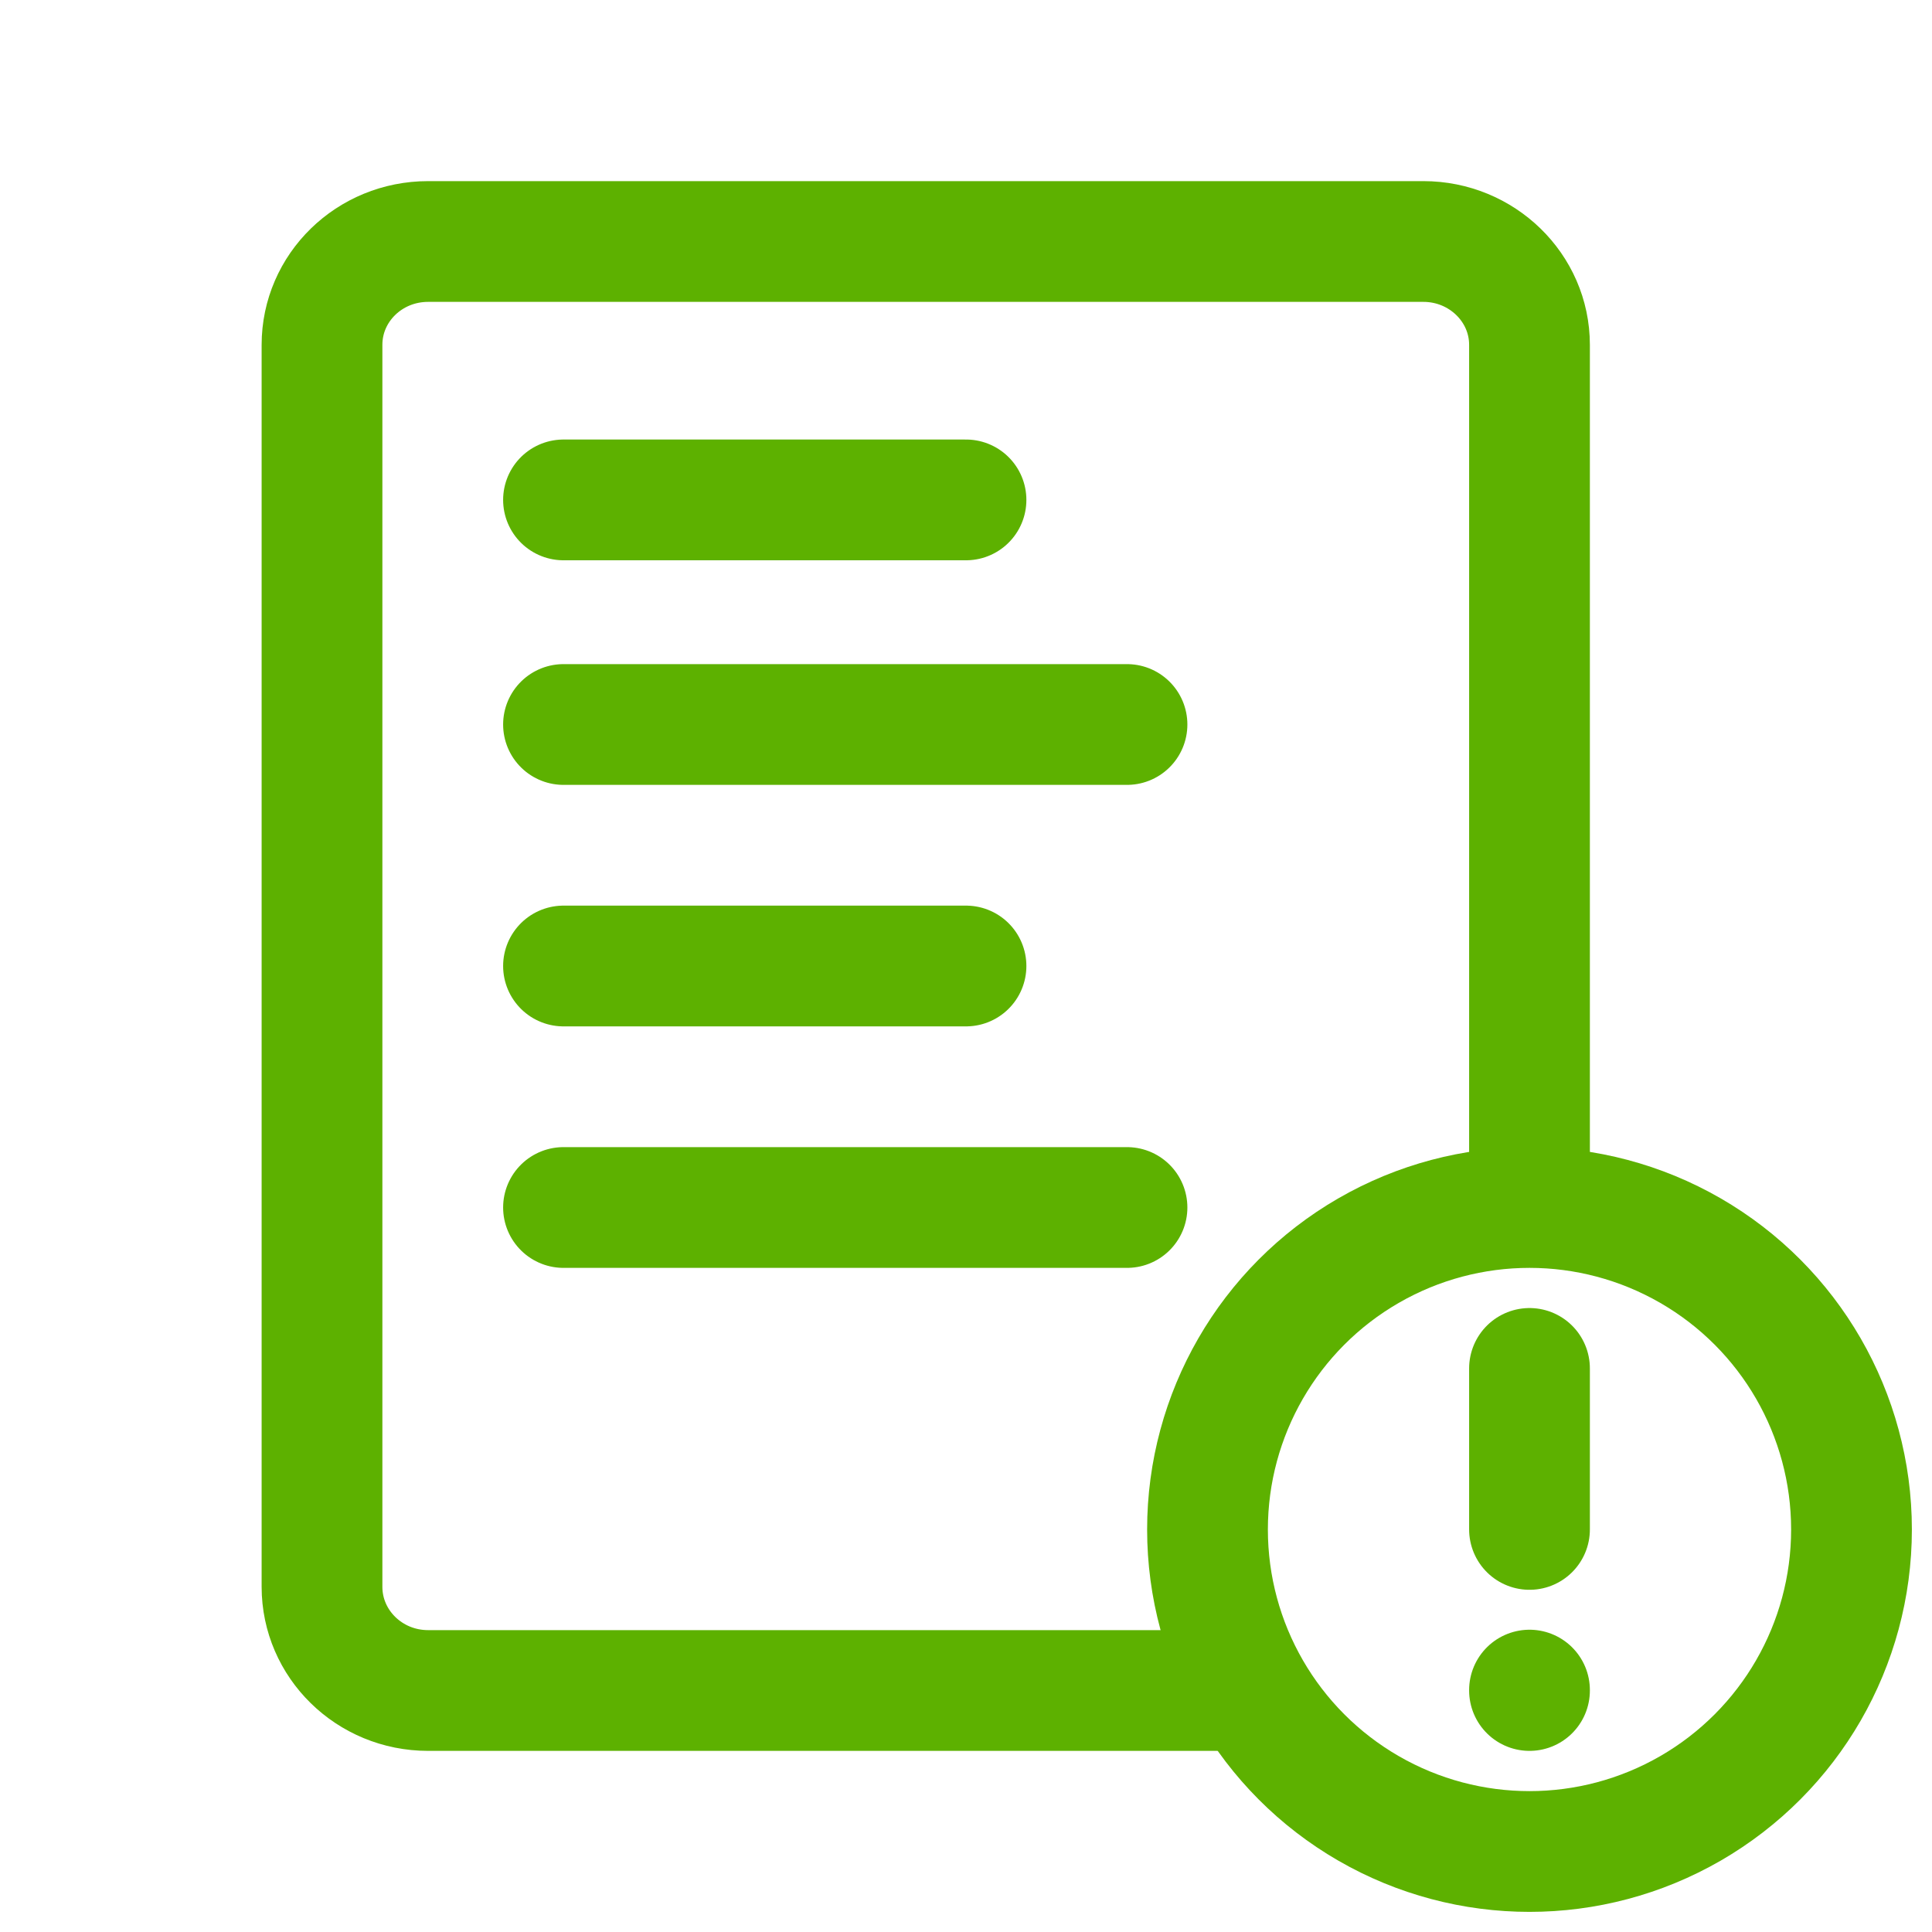
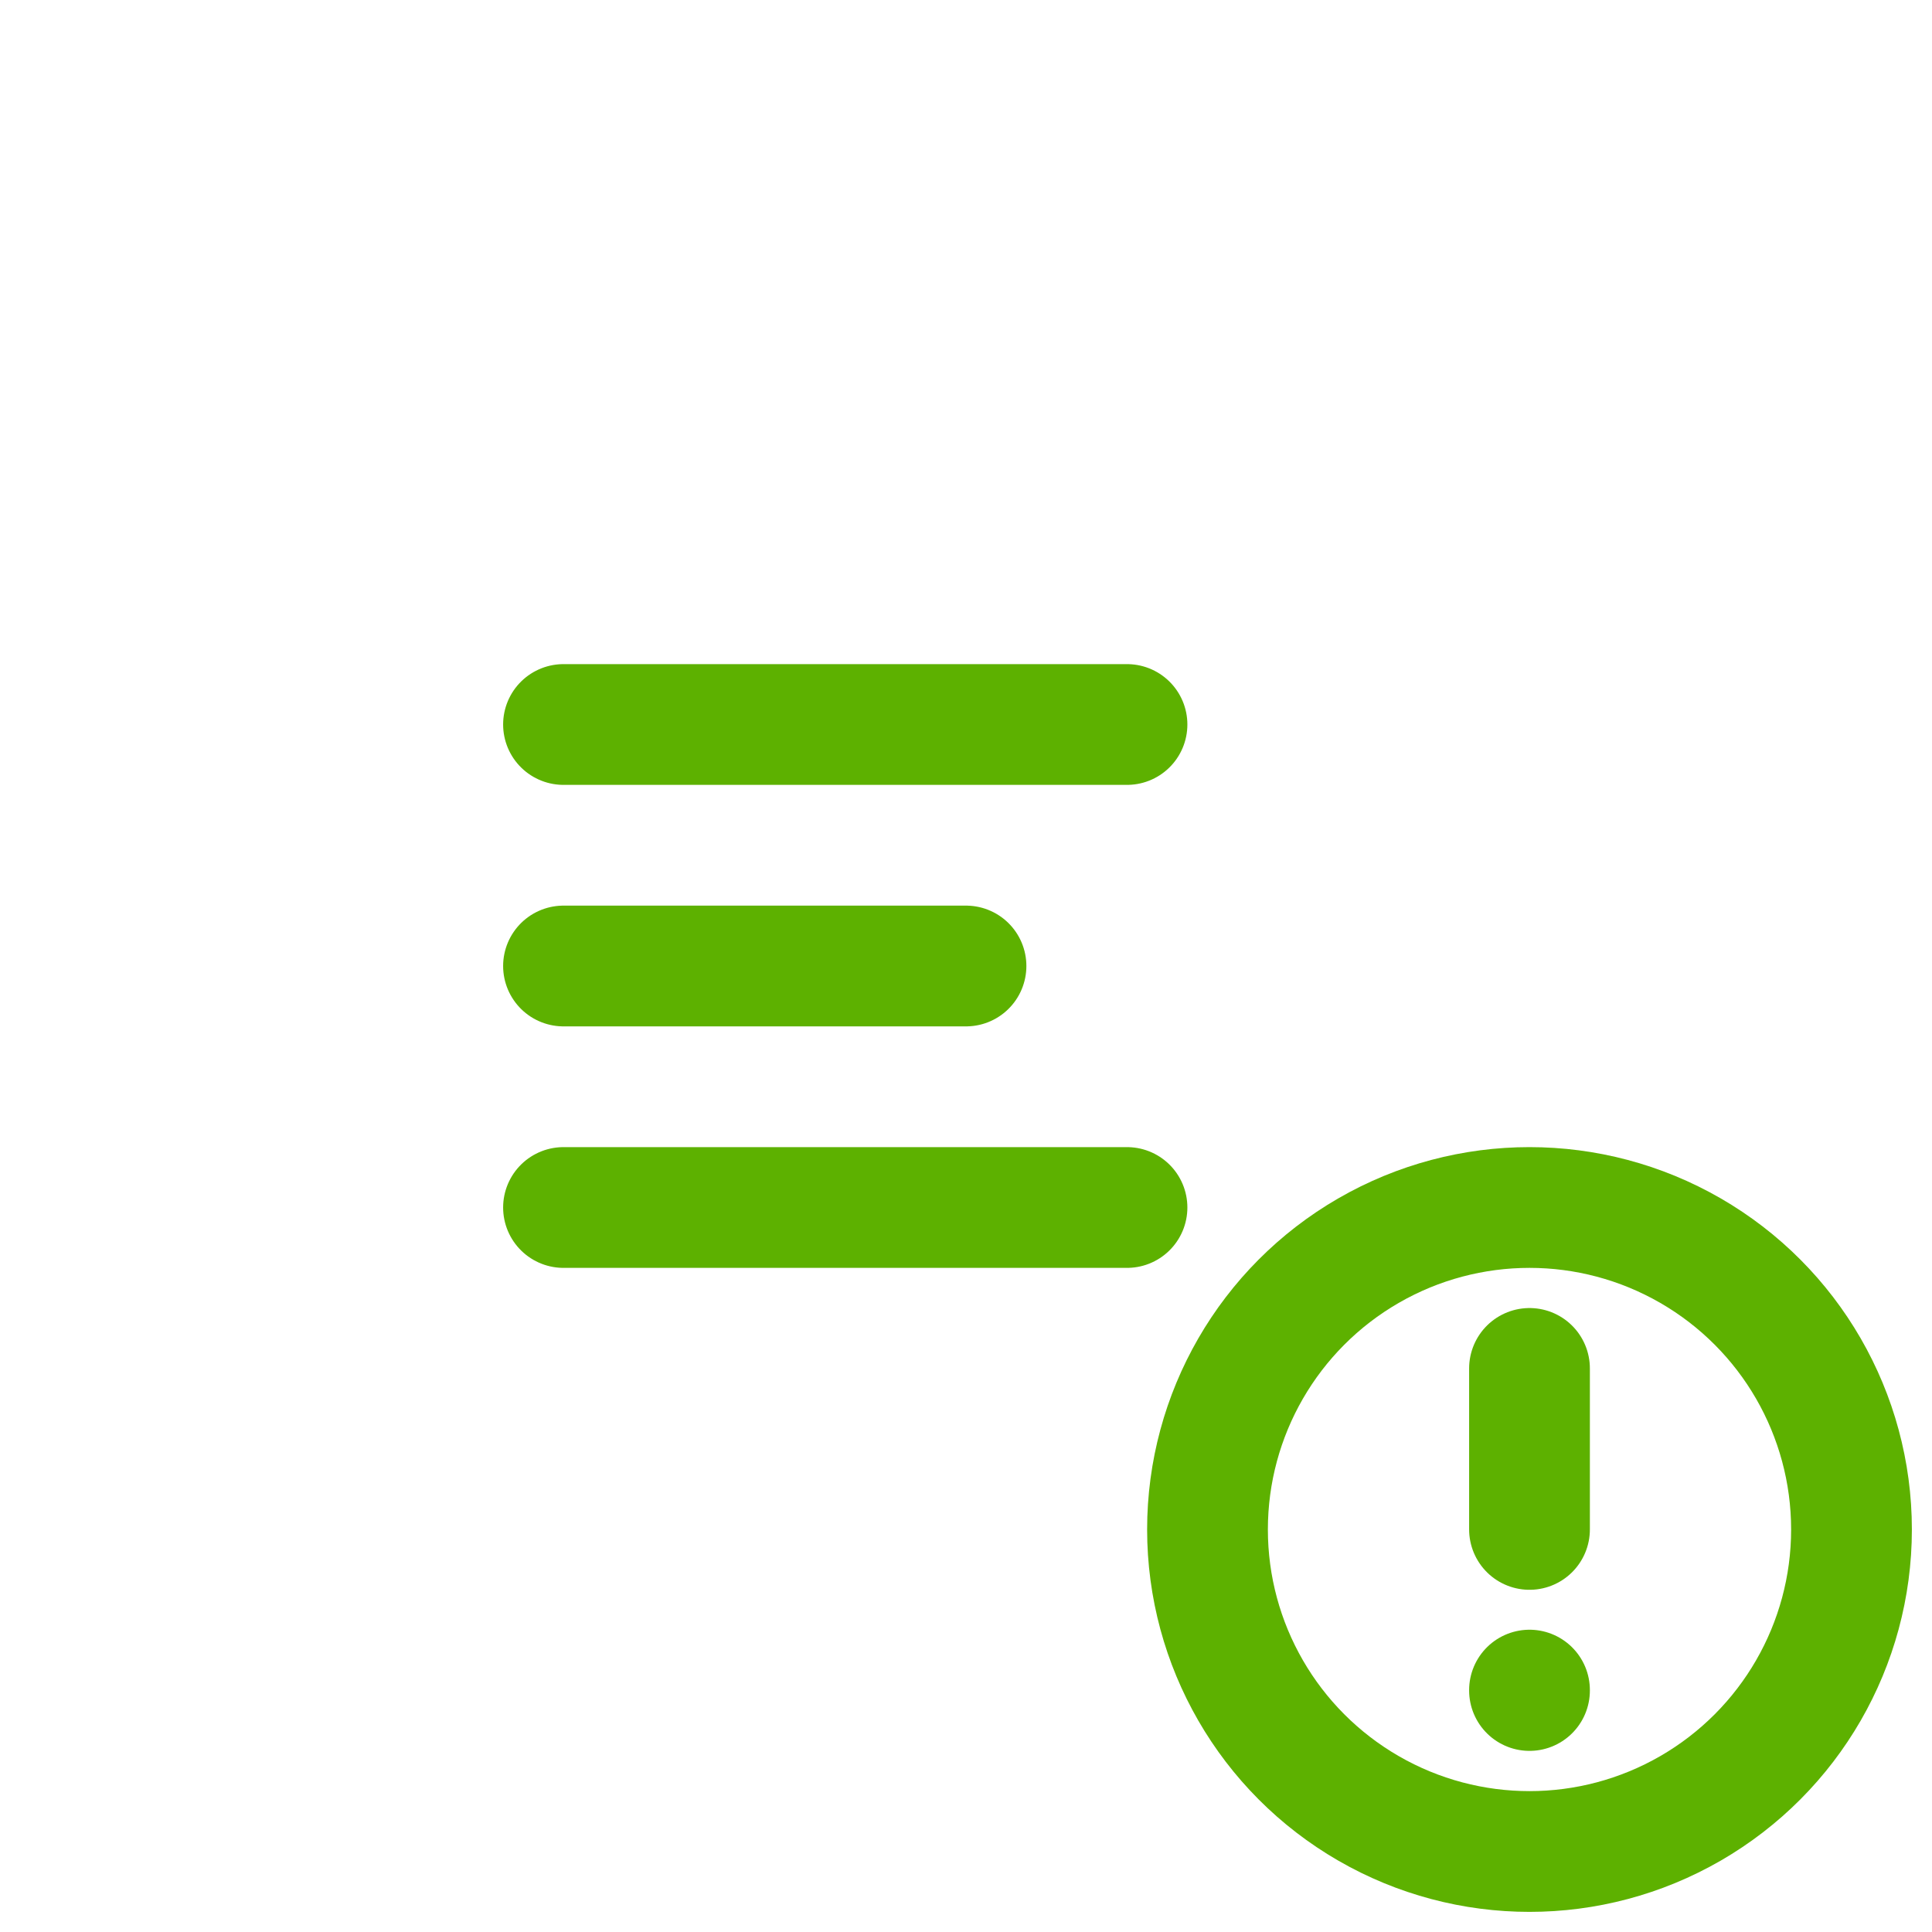
<svg xmlns="http://www.w3.org/2000/svg" width="24px" height="24px" viewBox="0 0 24 24" version="1.1">
  <title>Atoms/icons/24/green/zoznam_dlznikov-24</title>
  <g id="Atoms/icons/24/green/zoznam_dlznikov" stroke="none" stroke-width="1" fill="none" fill-rule="evenodd" stroke-linecap="round" stroke-linejoin="round">
-     <path d="M19,14.748 L19,4.284 C19,3.575 18.408,3 17.682,3 L5.318,3 C4.588,3 4,3.575 4,4.284 L4,19.712 C4,20.421 4.588,21 5.318,21 L15.153,21" id="Stroke-17" stroke="#5DB100" stroke-width="1.5" />
-     <line x1="12" y1="6.21" x2="7" y2="6.21" id="Stroke-9-Copy" stroke="#5DB100" stroke-width="1.5" />
    <line x1="12" y1="12" x2="7" y2="12" id="Stroke-9-Copy-2" stroke="#5DB100" stroke-width="1.5" />
    <circle id="Oval" stroke="#5DB100" stroke-width="1.5" cx="19" cy="19" r="4" />
    <g id="Green-Part" transform="translate(18, 16.21)" stroke="#5DB100" stroke-width="1.5">
      <line x1="1" y1="4.79" x2="1" y2="4.785" id="Path-18-Copy" />
      <line x1="1" y1="2.789" x2="1" y2="0.789" id="Path-18" />
    </g>
    <line x1="14" y1="15" x2="7" y2="15" id="Stroke-11-Copy-2" stroke="#5DB100" stroke-width="1.5" />
    <line x1="14" y1="9" x2="7" y2="9" id="Stroke-11-Copy" stroke="#5DB100" stroke-width="1.5" />
  </g>
</svg>